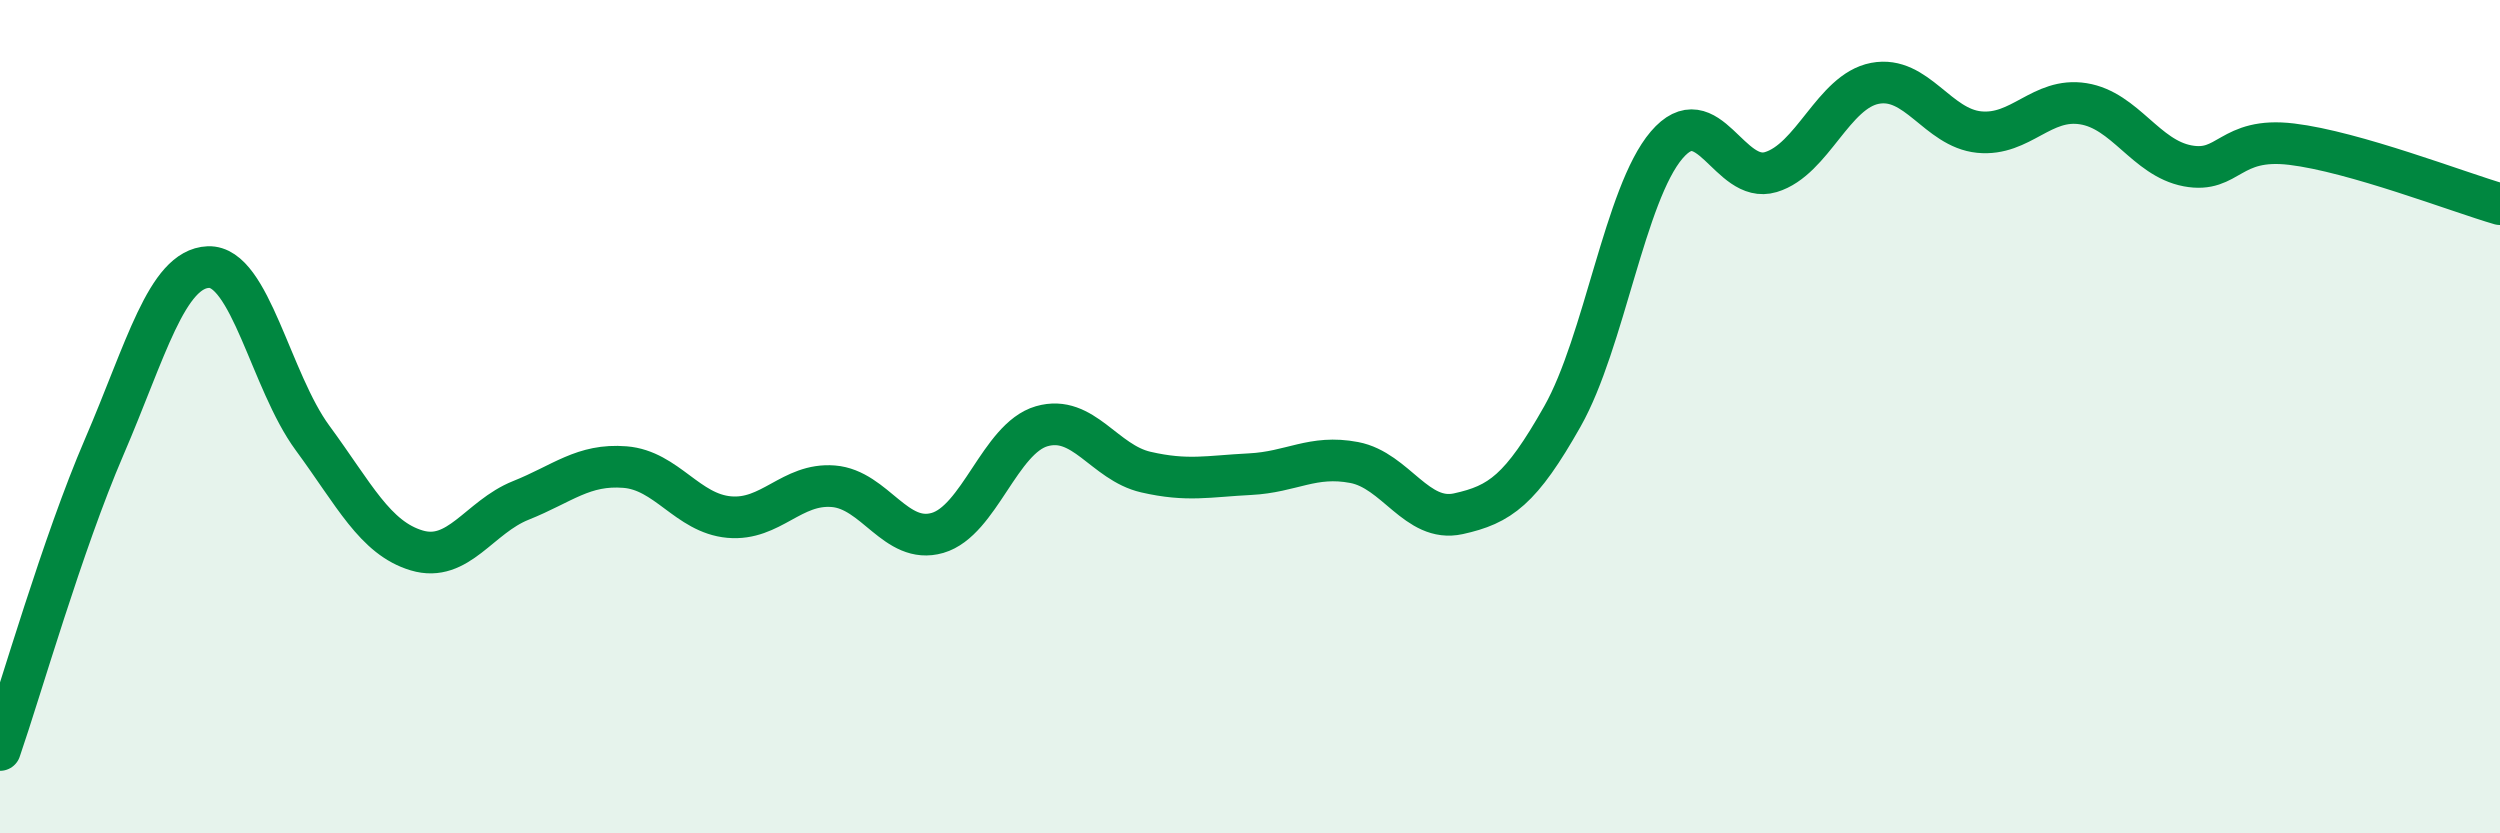
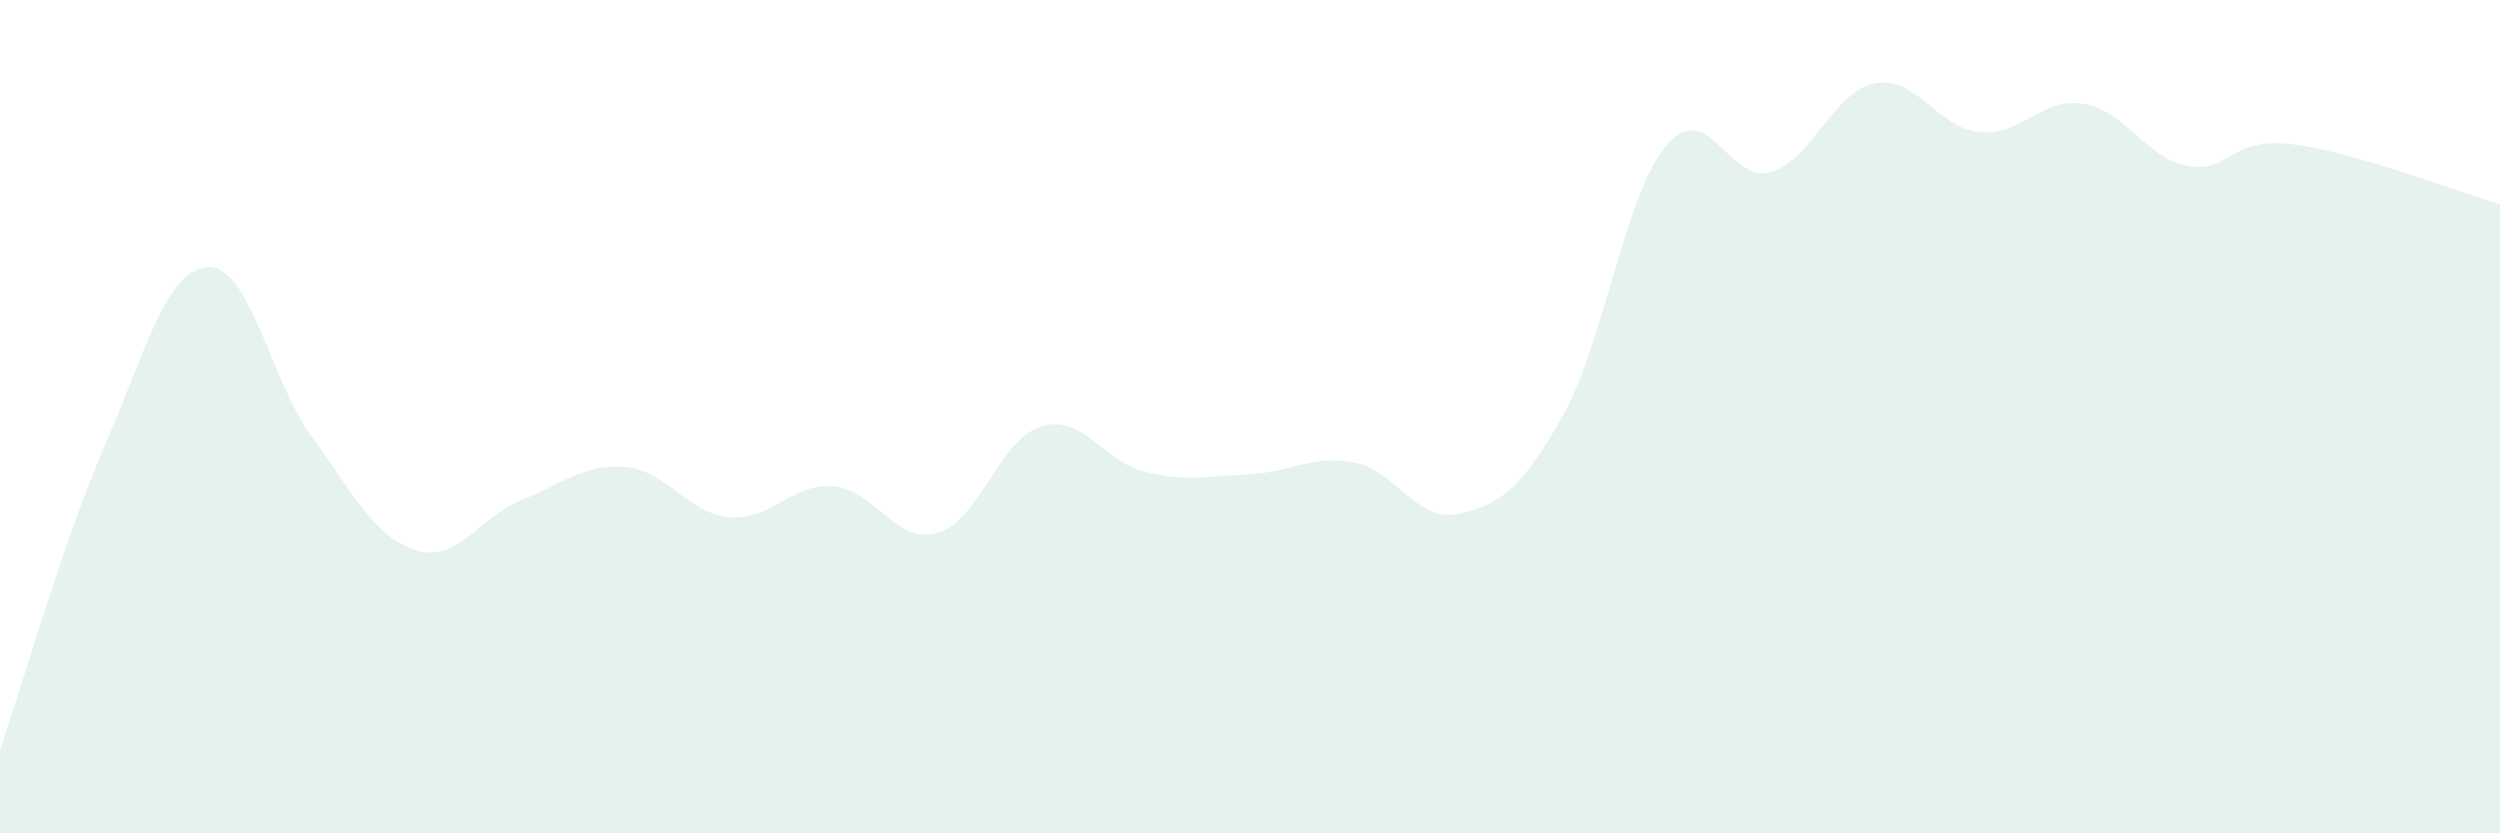
<svg xmlns="http://www.w3.org/2000/svg" width="60" height="20" viewBox="0 0 60 20">
  <path d="M 0,18 C 0.5,16.55 1.5,13.05 2.5,10.73 C 3.5,8.41 4,6.45 5,6.41 C 6,6.37 6.5,9.15 7.5,10.51 C 8.5,11.87 9,12.91 10,13.21 C 11,13.51 11.5,12.41 12.5,12.01 C 13.5,11.61 14,11.13 15,11.21 C 16,11.29 16.5,12.32 17.5,12.41 C 18.5,12.5 19,11.59 20,11.67 C 21,11.75 21.5,13.08 22.5,12.79 C 23.5,12.5 24,10.52 25,10.23 C 26,9.94 26.5,11.1 27.5,11.33 C 28.5,11.56 29,11.43 30,11.38 C 31,11.33 31.5,10.91 32.5,11.1 C 33.5,11.29 34,12.55 35,12.33 C 36,12.11 36.5,11.76 37.5,9.99 C 38.5,8.22 39,4.65 40,3.48 C 41,2.31 41.5,4.43 42.5,4.13 C 43.5,3.83 44,2.19 45,2 C 46,1.81 46.5,3.07 47.5,3.17 C 48.5,3.27 49,2.33 50,2.49 C 51,2.65 51.5,3.79 52.5,3.98 C 53.5,4.17 53.5,3.28 55,3.46 C 56.5,3.64 59,4.61 60,4.9L60 20L0 20Z" fill="#008740" opacity="0.1" stroke-linecap="round" stroke-linejoin="round" />
-   <path d="M 0,18 C 0.5,16.55 1.5,13.05 2.5,10.73 C 3.5,8.41 4,6.45 5,6.41 C 6,6.37 6.5,9.15 7.5,10.51 C 8.5,11.87 9,12.91 10,13.21 C 11,13.51 11.5,12.41 12.5,12.01 C 13.5,11.61 14,11.13 15,11.21 C 16,11.29 16.5,12.32 17.5,12.41 C 18.5,12.5 19,11.59 20,11.67 C 21,11.75 21.5,13.08 22.5,12.79 C 23.5,12.5 24,10.52 25,10.23 C 26,9.94 26.5,11.1 27.5,11.33 C 28.5,11.56 29,11.43 30,11.38 C 31,11.33 31.5,10.91 32.5,11.1 C 33.5,11.29 34,12.55 35,12.33 C 36,12.11 36.5,11.76 37.5,9.99 C 38.5,8.22 39,4.65 40,3.48 C 41,2.31 41.5,4.43 42.5,4.13 C 43.5,3.83 44,2.19 45,2 C 46,1.81 46.5,3.07 47.5,3.17 C 48.5,3.27 49,2.33 50,2.49 C 51,2.65 51.5,3.79 52.5,3.98 C 53.5,4.17 53.5,3.28 55,3.46 C 56.5,3.64 59,4.61 60,4.9" stroke="#008740" stroke-width="1" fill="none" stroke-linecap="round" stroke-linejoin="round" />
</svg>